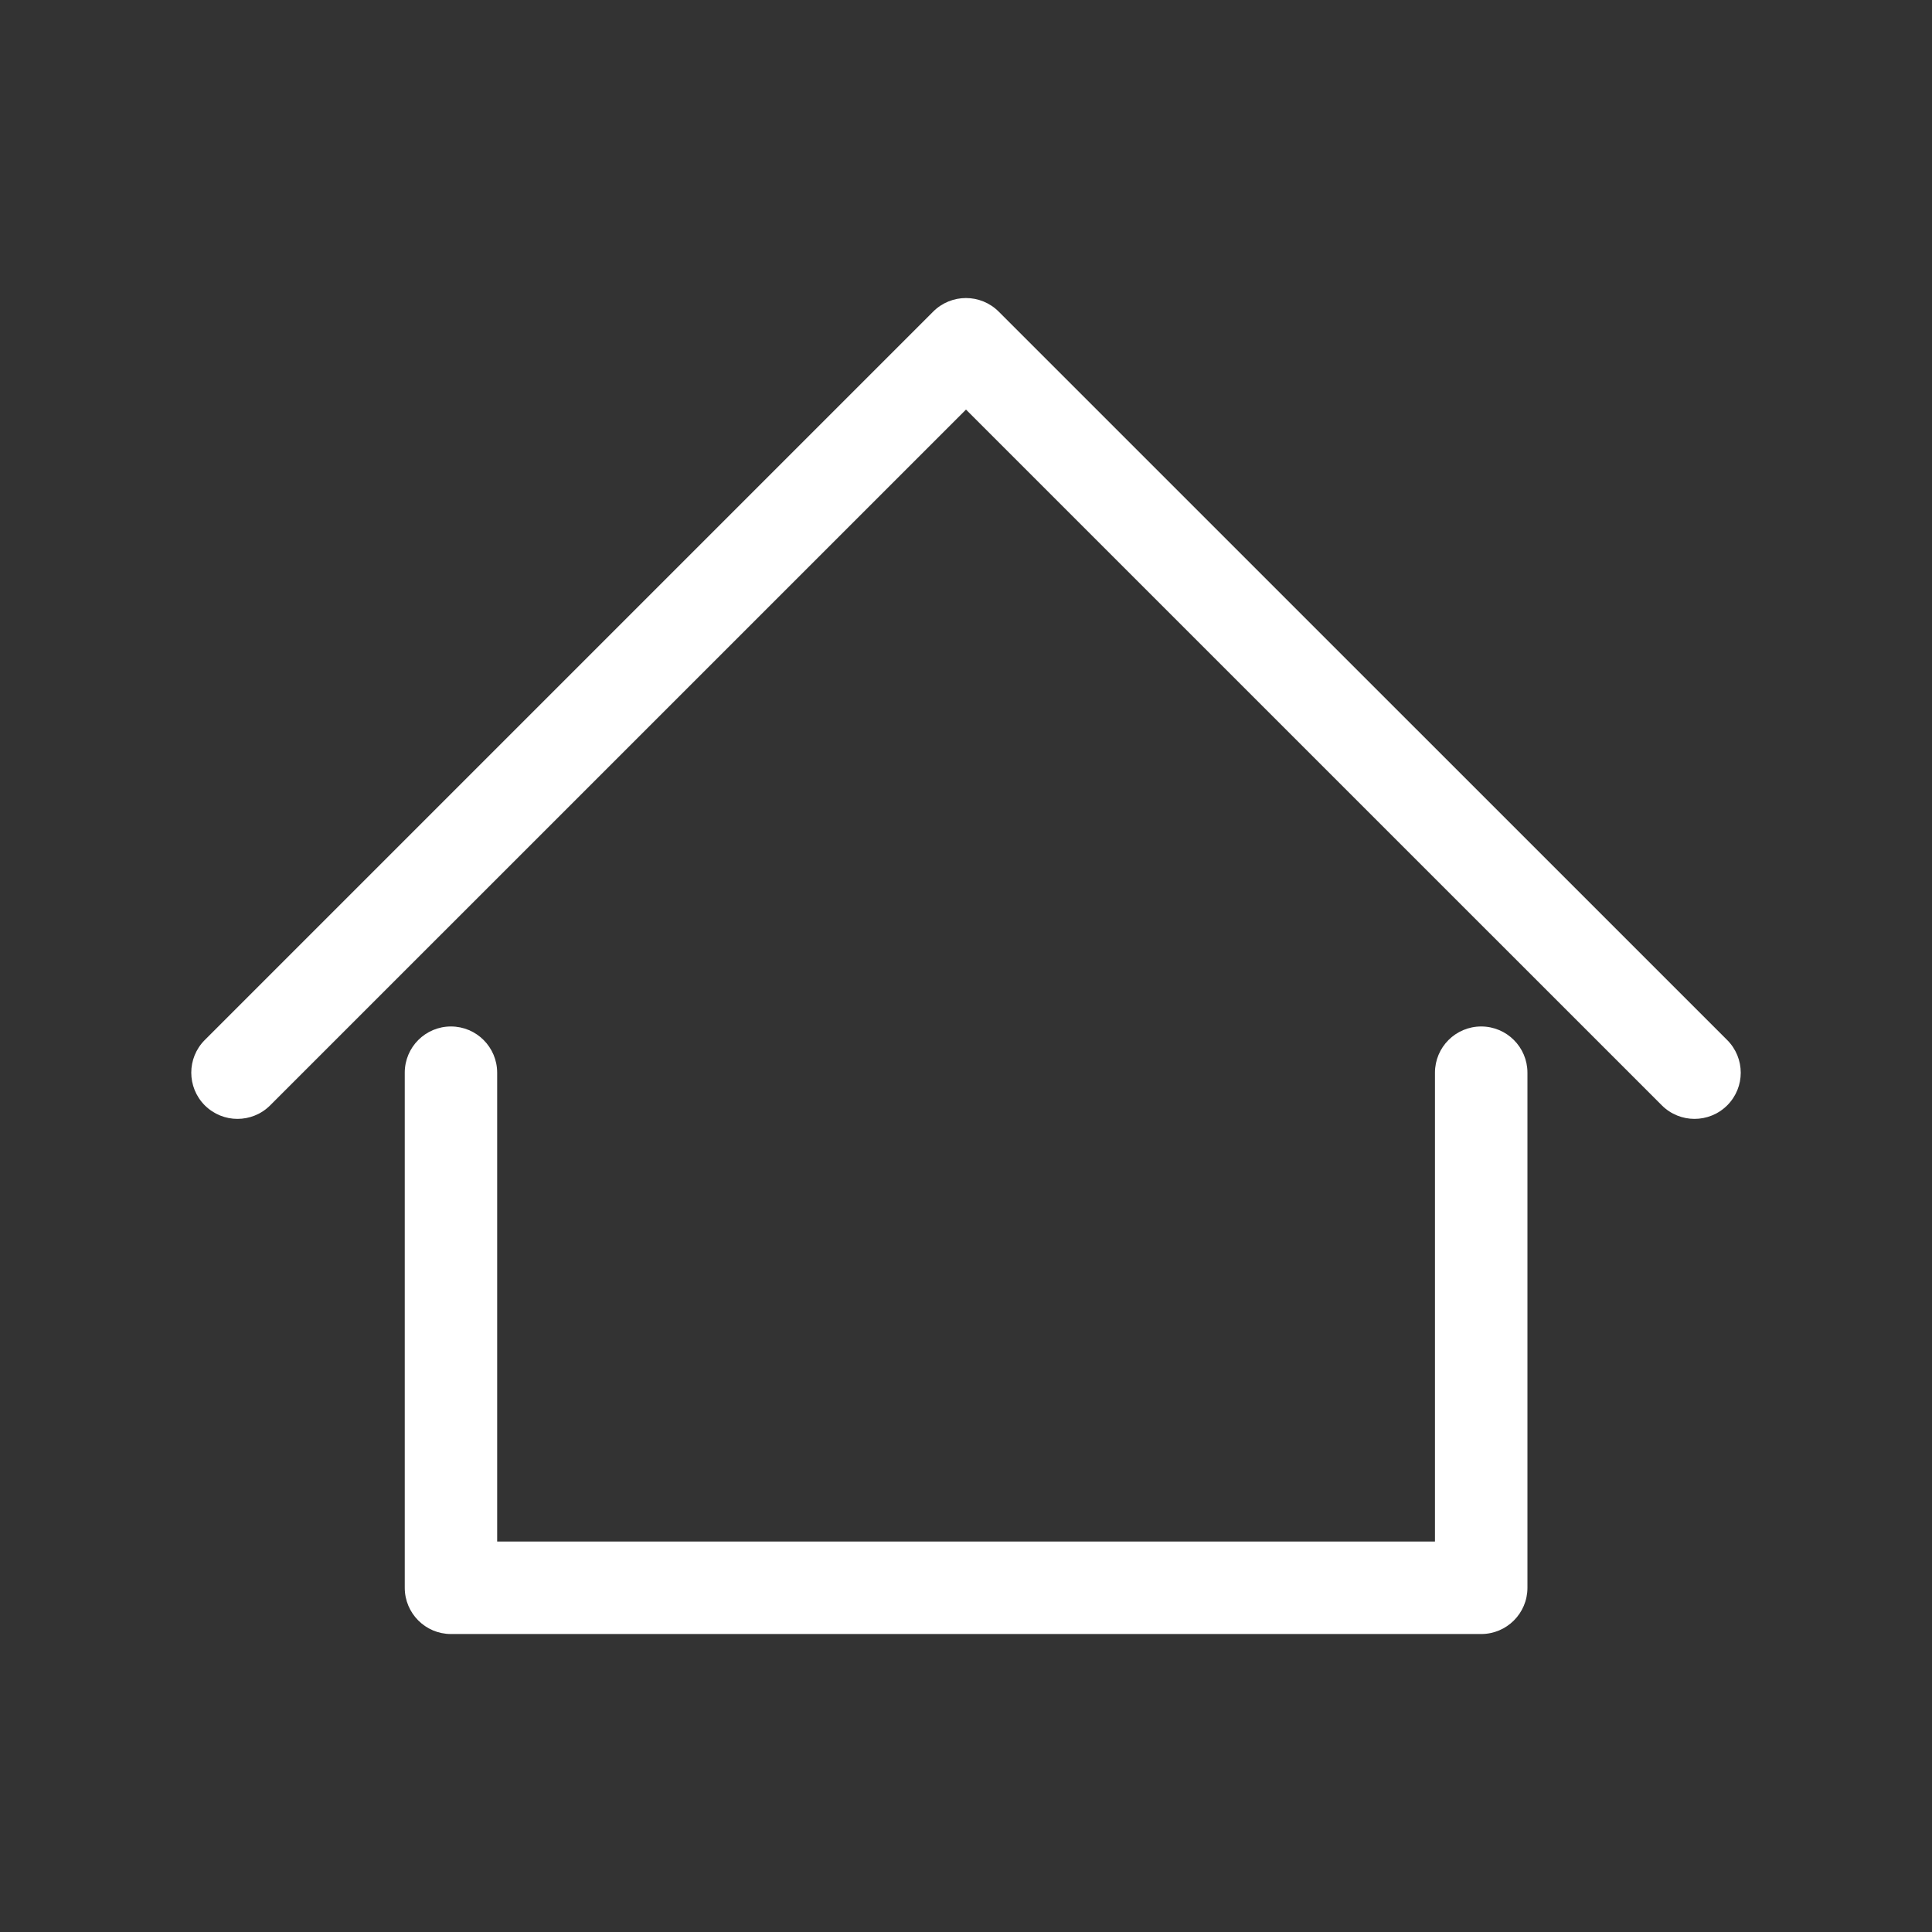
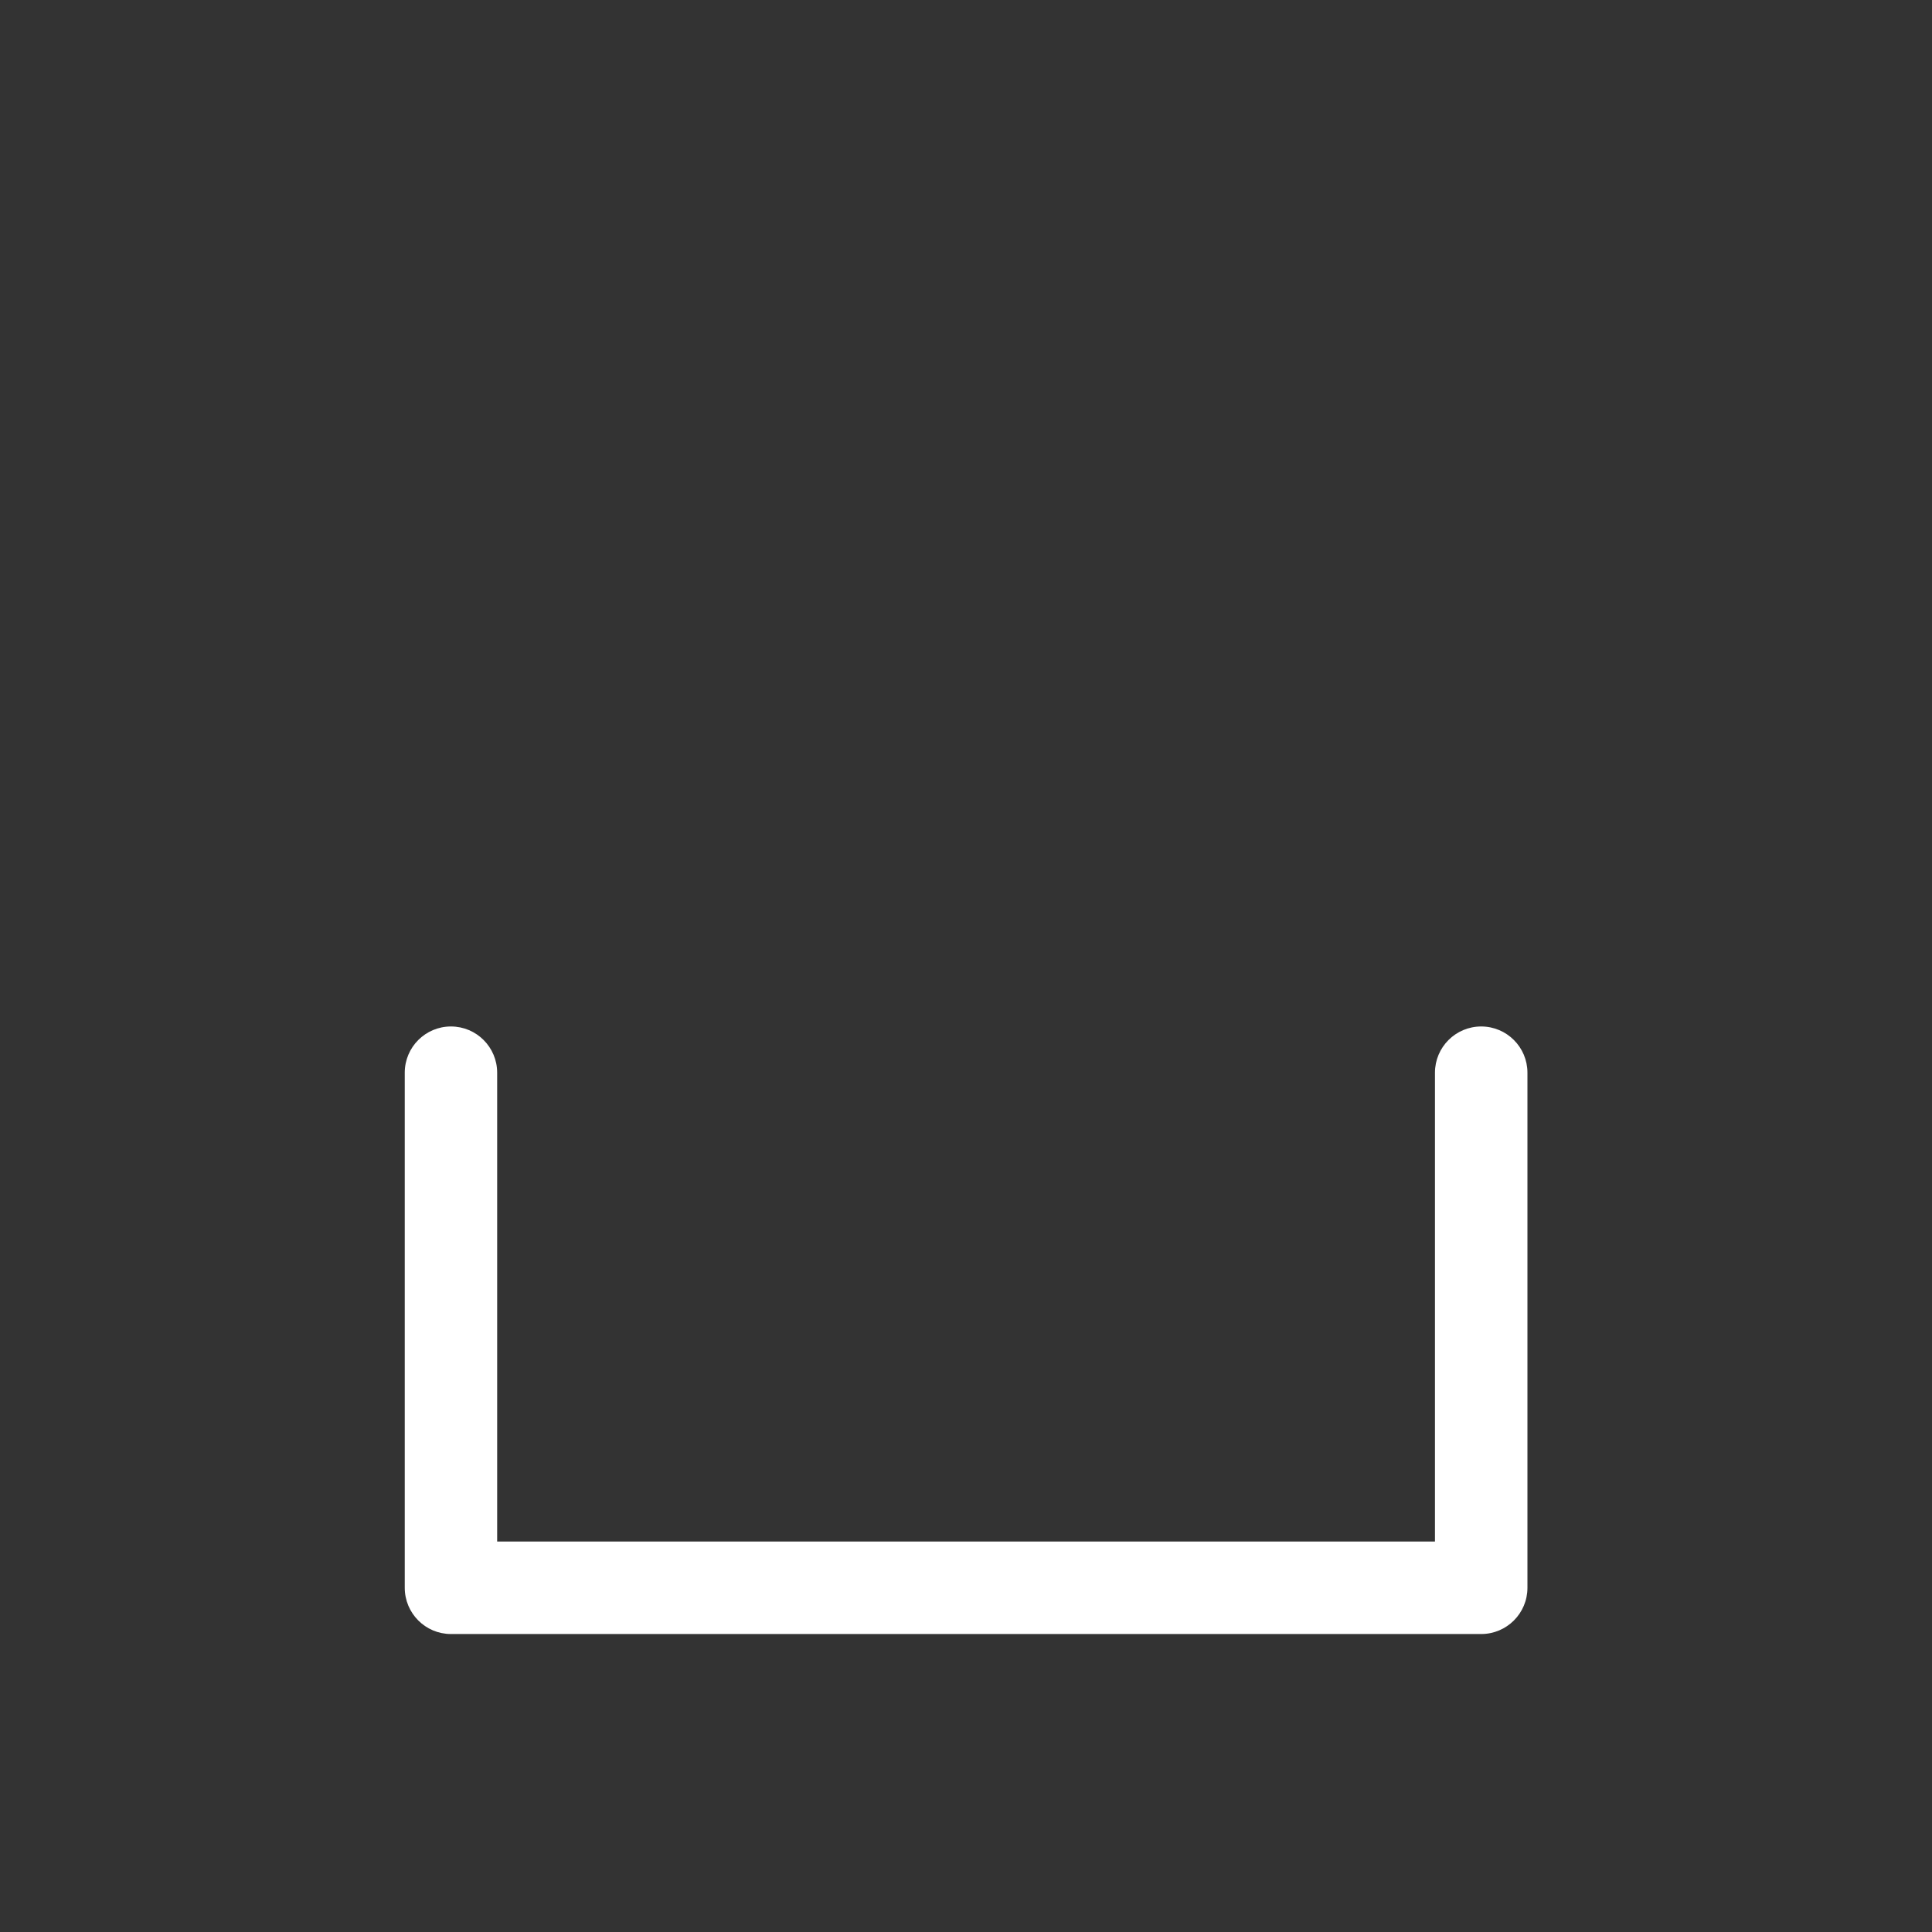
<svg xmlns="http://www.w3.org/2000/svg" version="1.1" id="Capa_1" x="0px" y="0px" width="30px" height="30px" viewBox="241 241 30 30" enable-background="new 241 241 30 30" xml:space="preserve">
  <rect x="241" y="241" width="30" height="30" fill="#333333" stroke="none" />
  <g>
    <path fill="#FFFFFF" d="M264,256.939c-0.396,0-0.718,0.321-0.718,0.718v7.28H248.72v-7.28c0-0.396-0.321-0.718-0.718-0.718   c-0.396,0-0.717,0.321-0.717,0.718v7.998c0,0.396,0.321,0.718,0.717,0.718H264c0.396,0,0.718-0.321,0.718-0.718v-7.998   C264.718,257.26,264.396,256.939,264,256.939z" />
-     <path fill="#FFFFFF" d="M267.819,257.149l-11.312-11.311c-0.281-0.28-0.735-0.28-1.016,0l-11.311,11.311   c-0.28,0.28-0.28,0.734,0,1.015c0.141,0.14,0.324,0.21,0.507,0.21c0.184,0,0.368-0.07,0.508-0.21L256,247.36l10.805,10.804   c0.28,0.28,0.734,0.28,1.015,0S268.1,257.429,267.819,257.149z" />
  </g>
</svg>